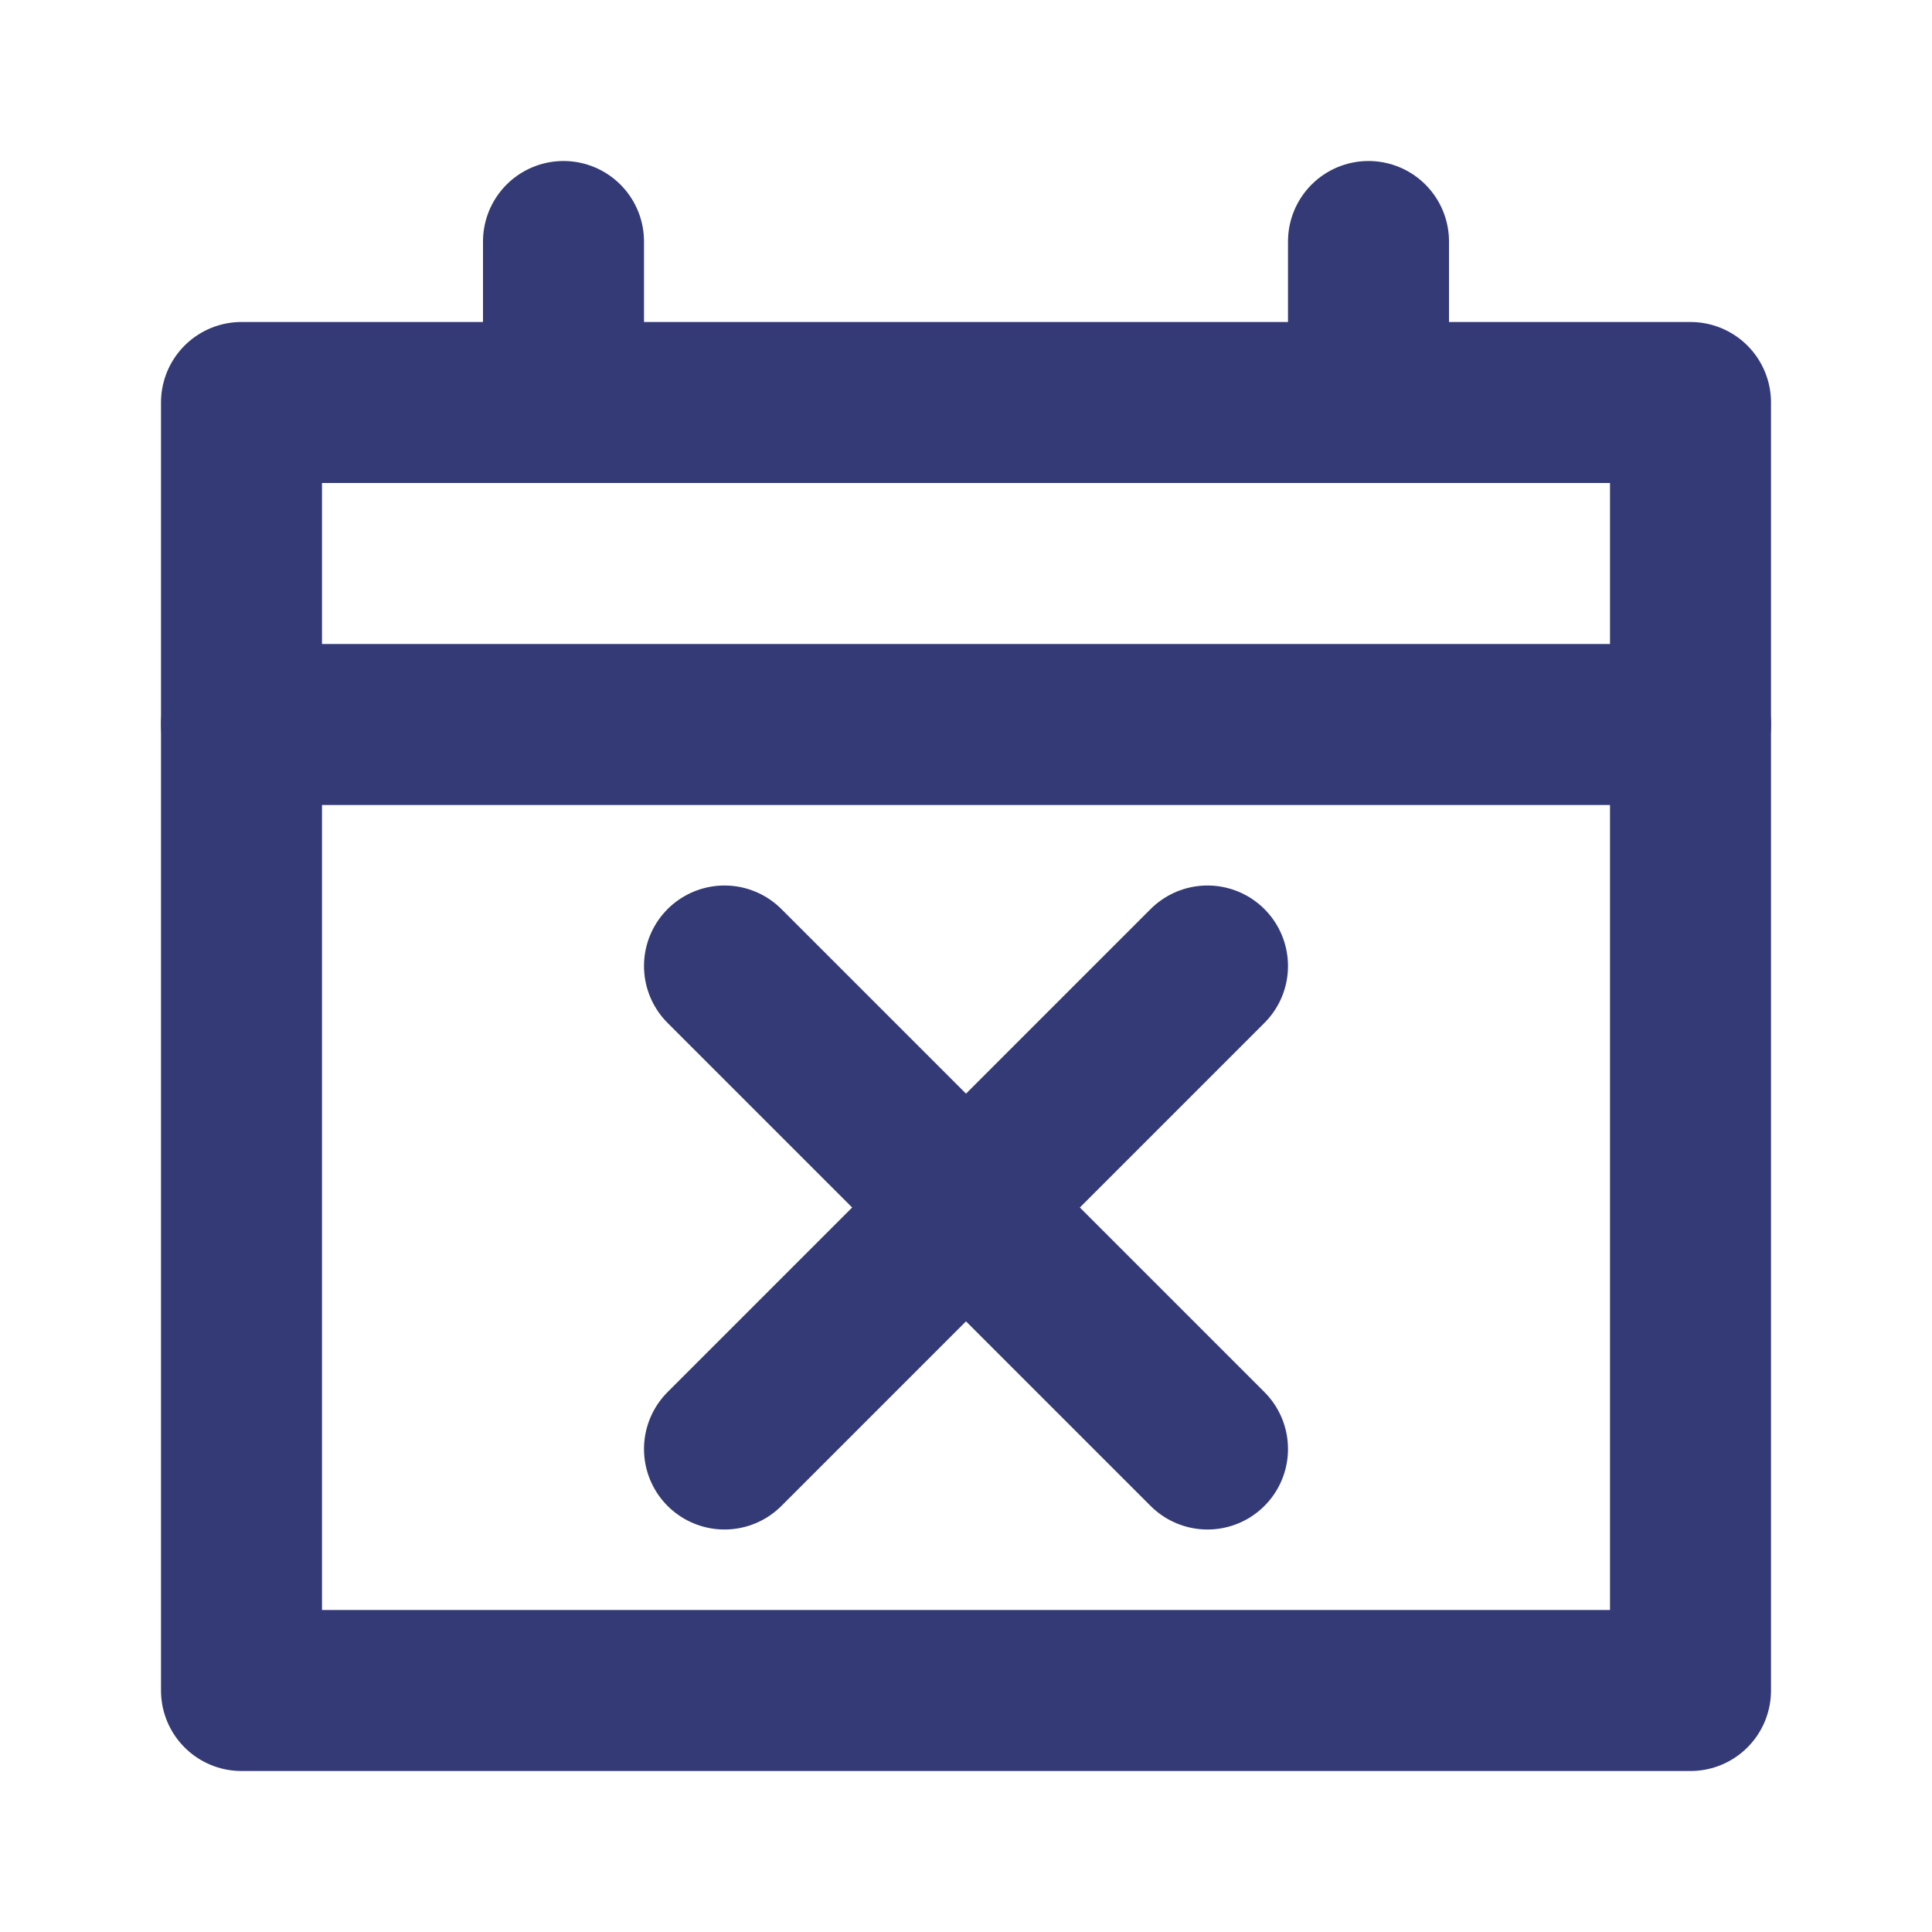
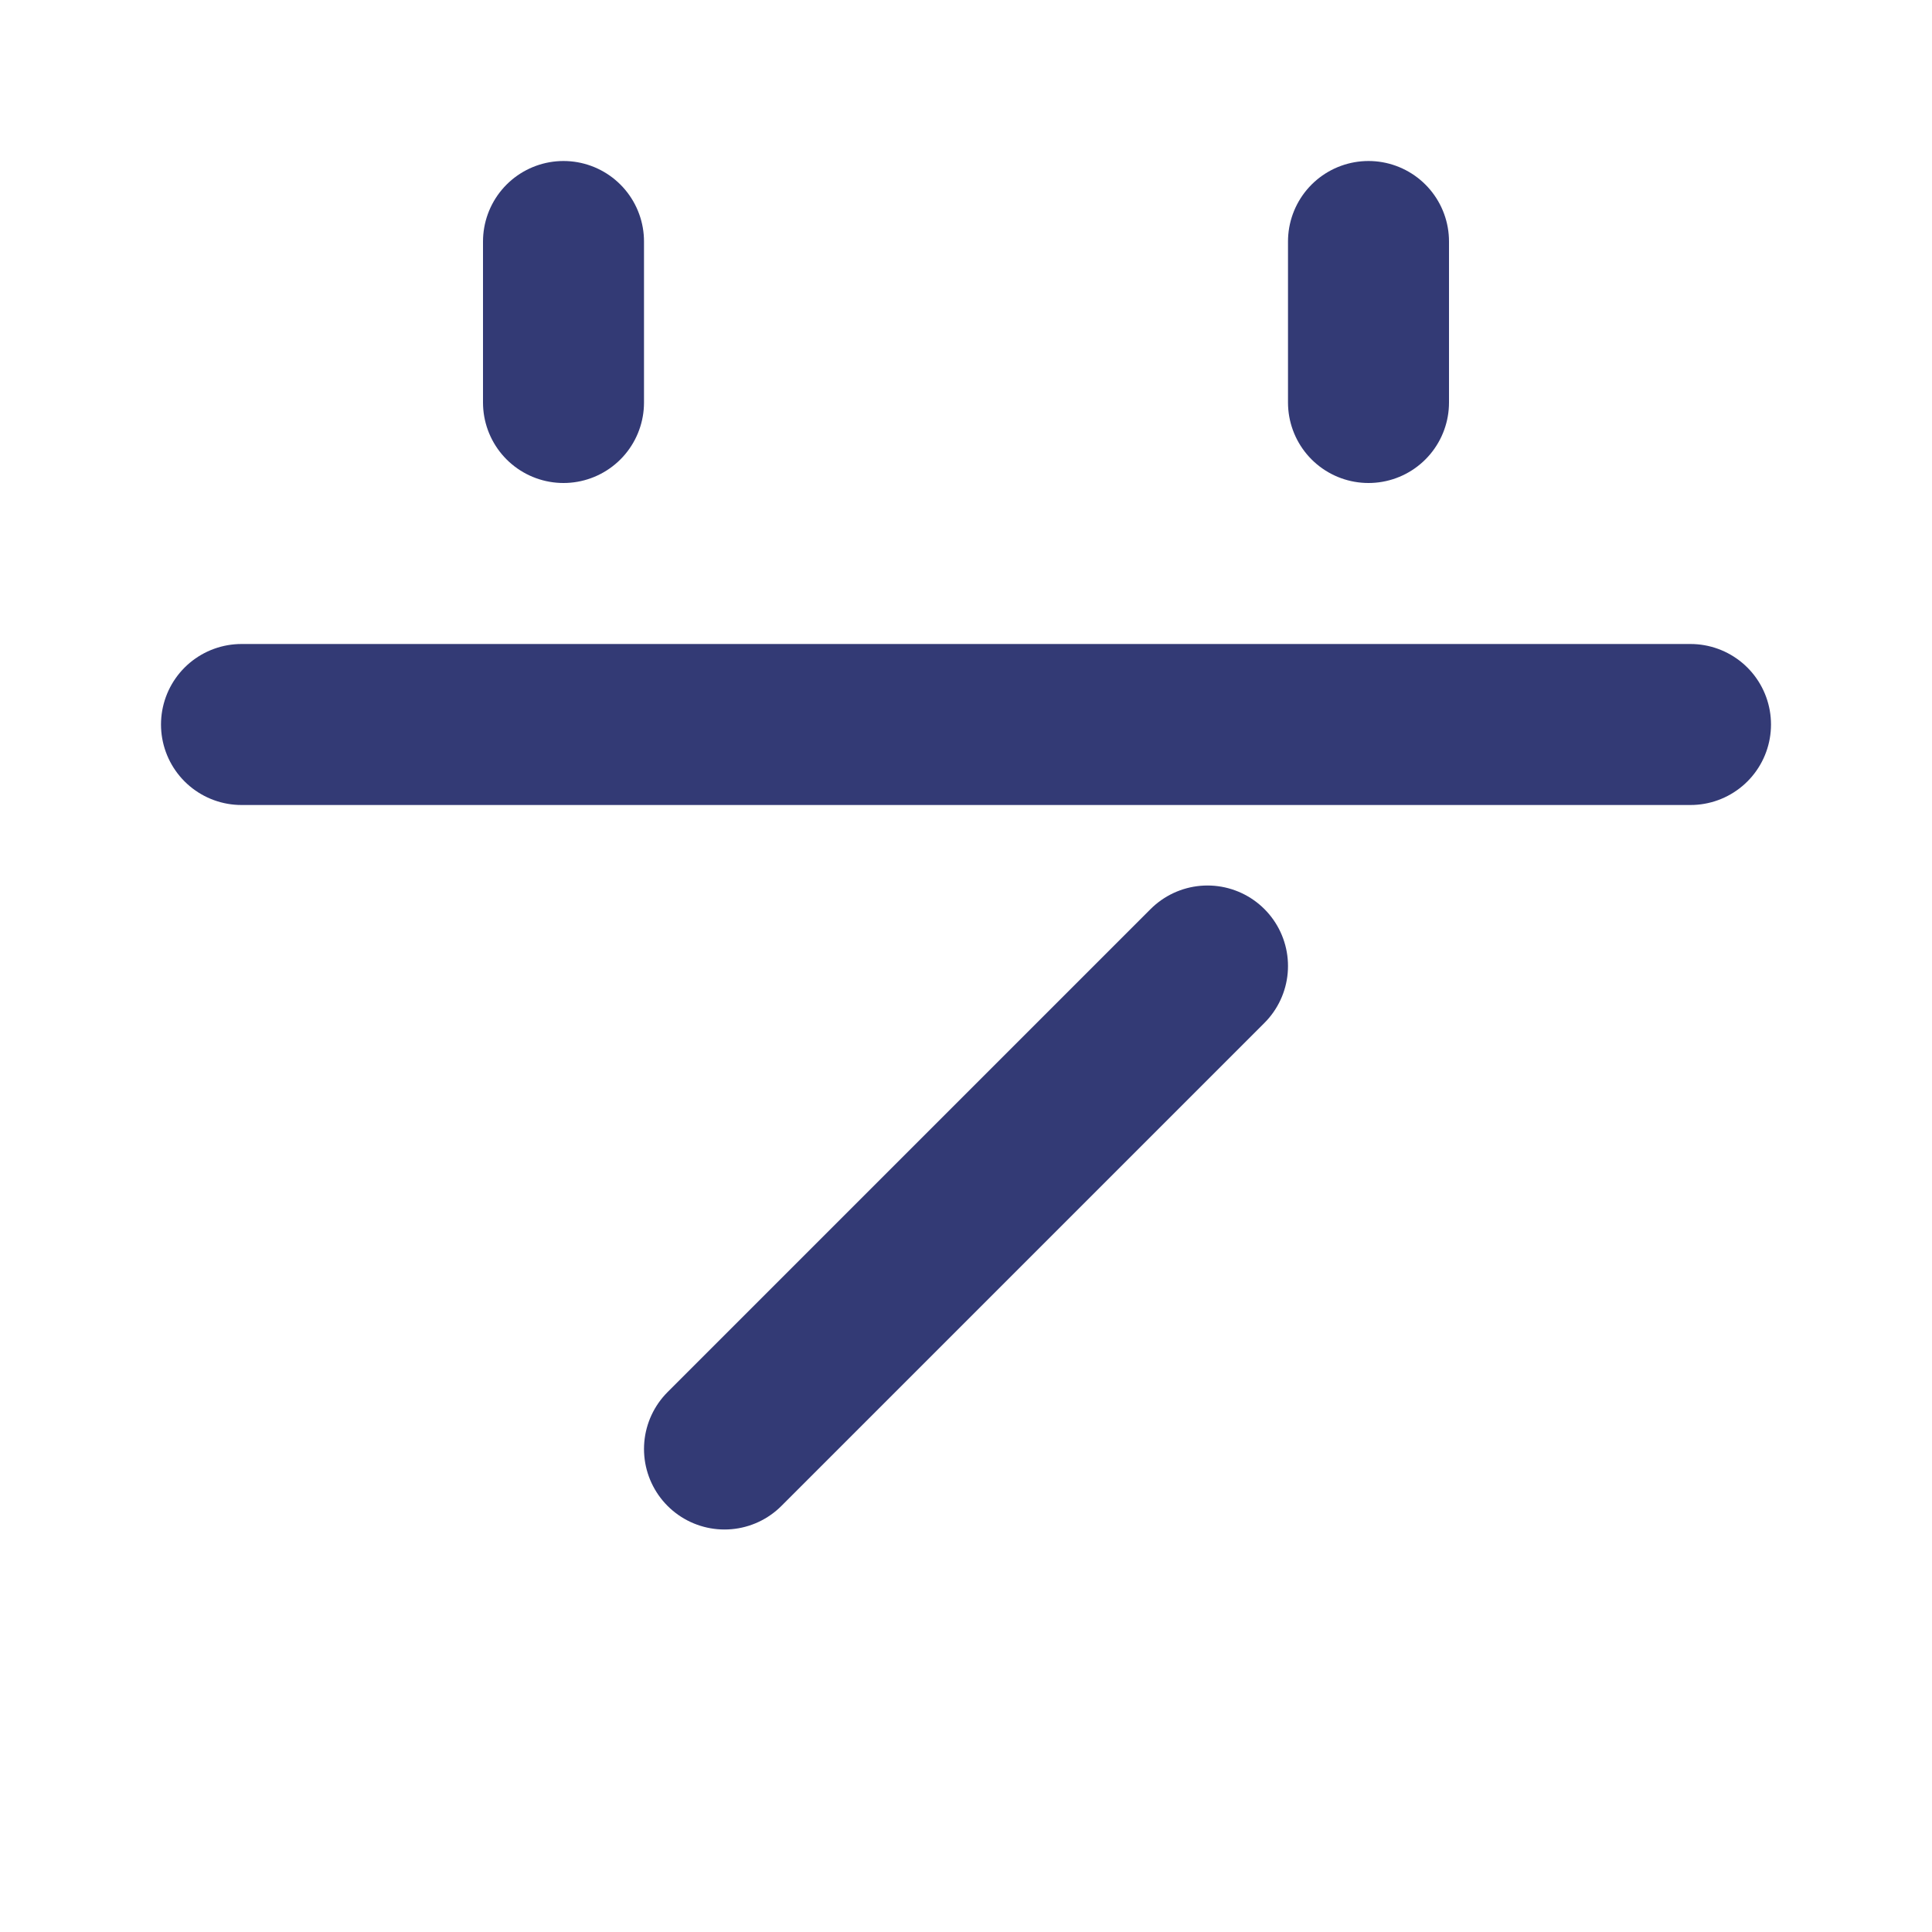
<svg xmlns="http://www.w3.org/2000/svg" width="24" height="24" viewBox="0 0 24 24" fill="none">
-   <path d="M3 5H21V21H3V5Z" stroke="#333A75" stroke-width="2" stroke-linecap="round" stroke-linejoin="round" />
  <path d="M21 9H3" stroke="#333A75" stroke-width="2" stroke-linecap="round" stroke-linejoin="round" />
  <path d="M7 5V3" stroke="#333A75" stroke-width="2" stroke-linecap="round" stroke-linejoin="round" />
  <path d="M17 5V3" stroke="#333A75" stroke-width="2" stroke-linecap="round" stroke-linejoin="round" />
-   <path d="M15 18L9 12" stroke="#333A75" stroke-width="2" stroke-linecap="round" stroke-linejoin="round" />
  <path d="M15 12L9 18" stroke="#333A75" stroke-width="2" stroke-linecap="round" stroke-linejoin="round" />
</svg>